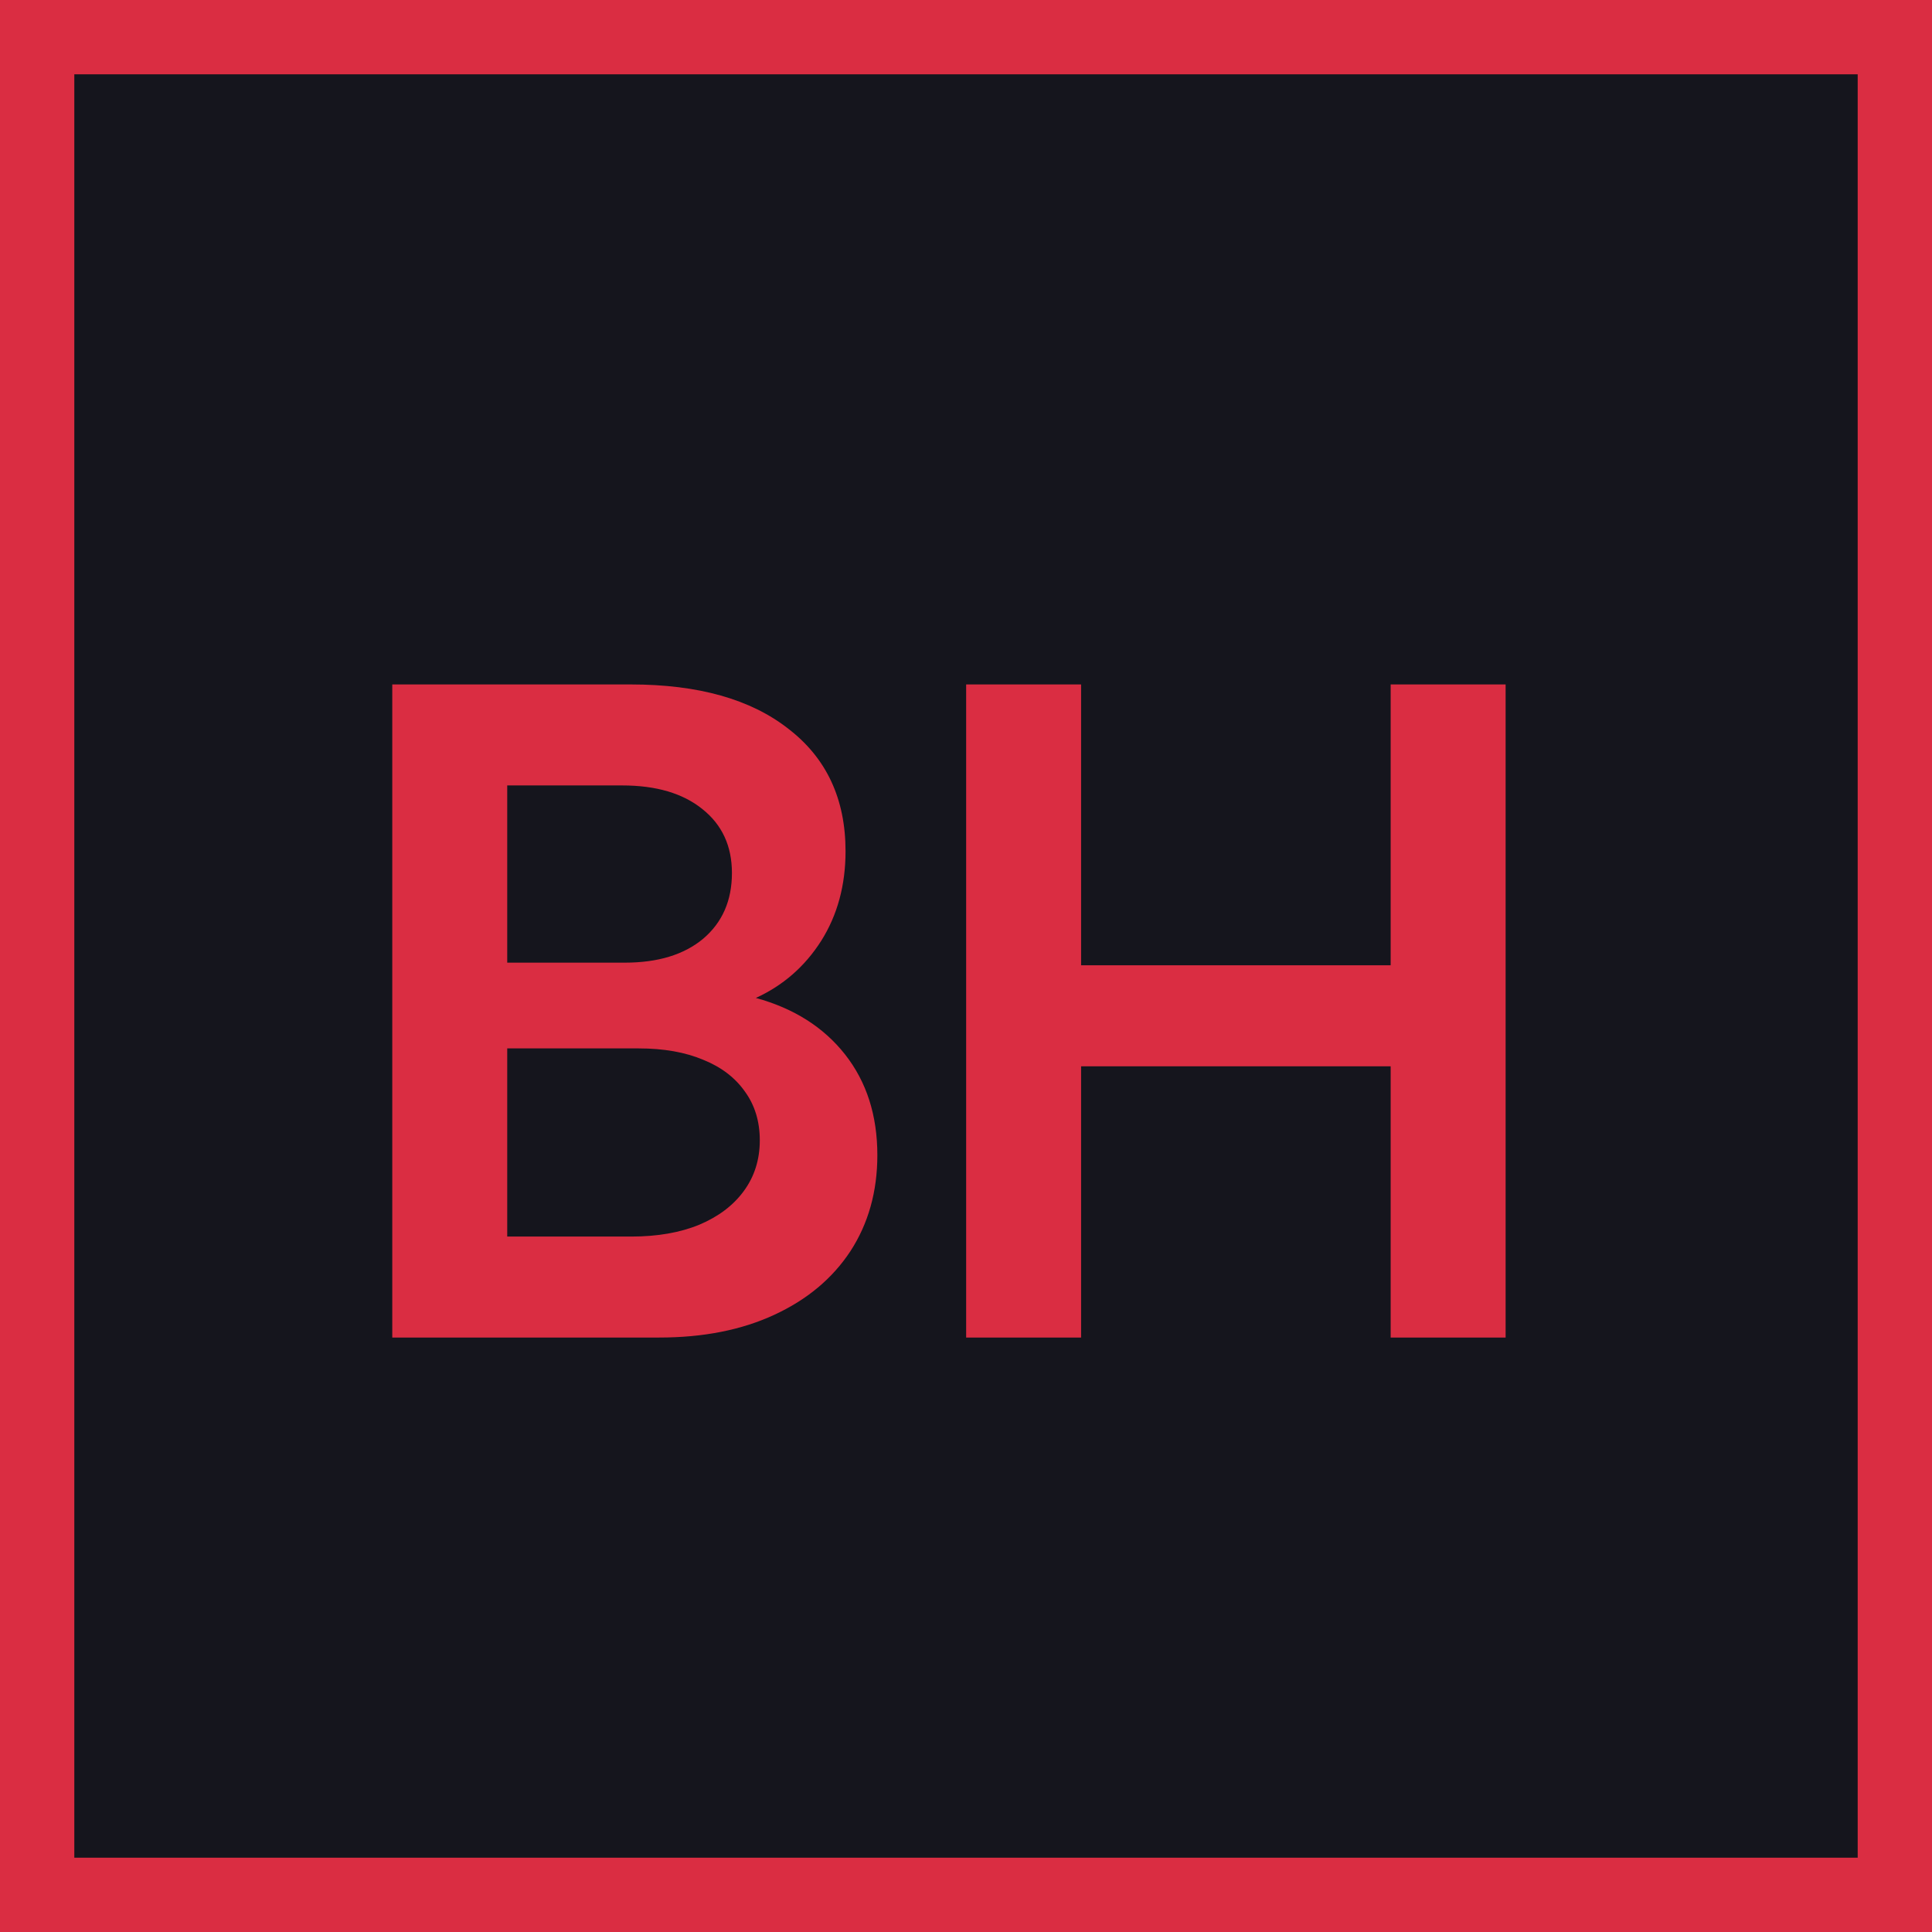
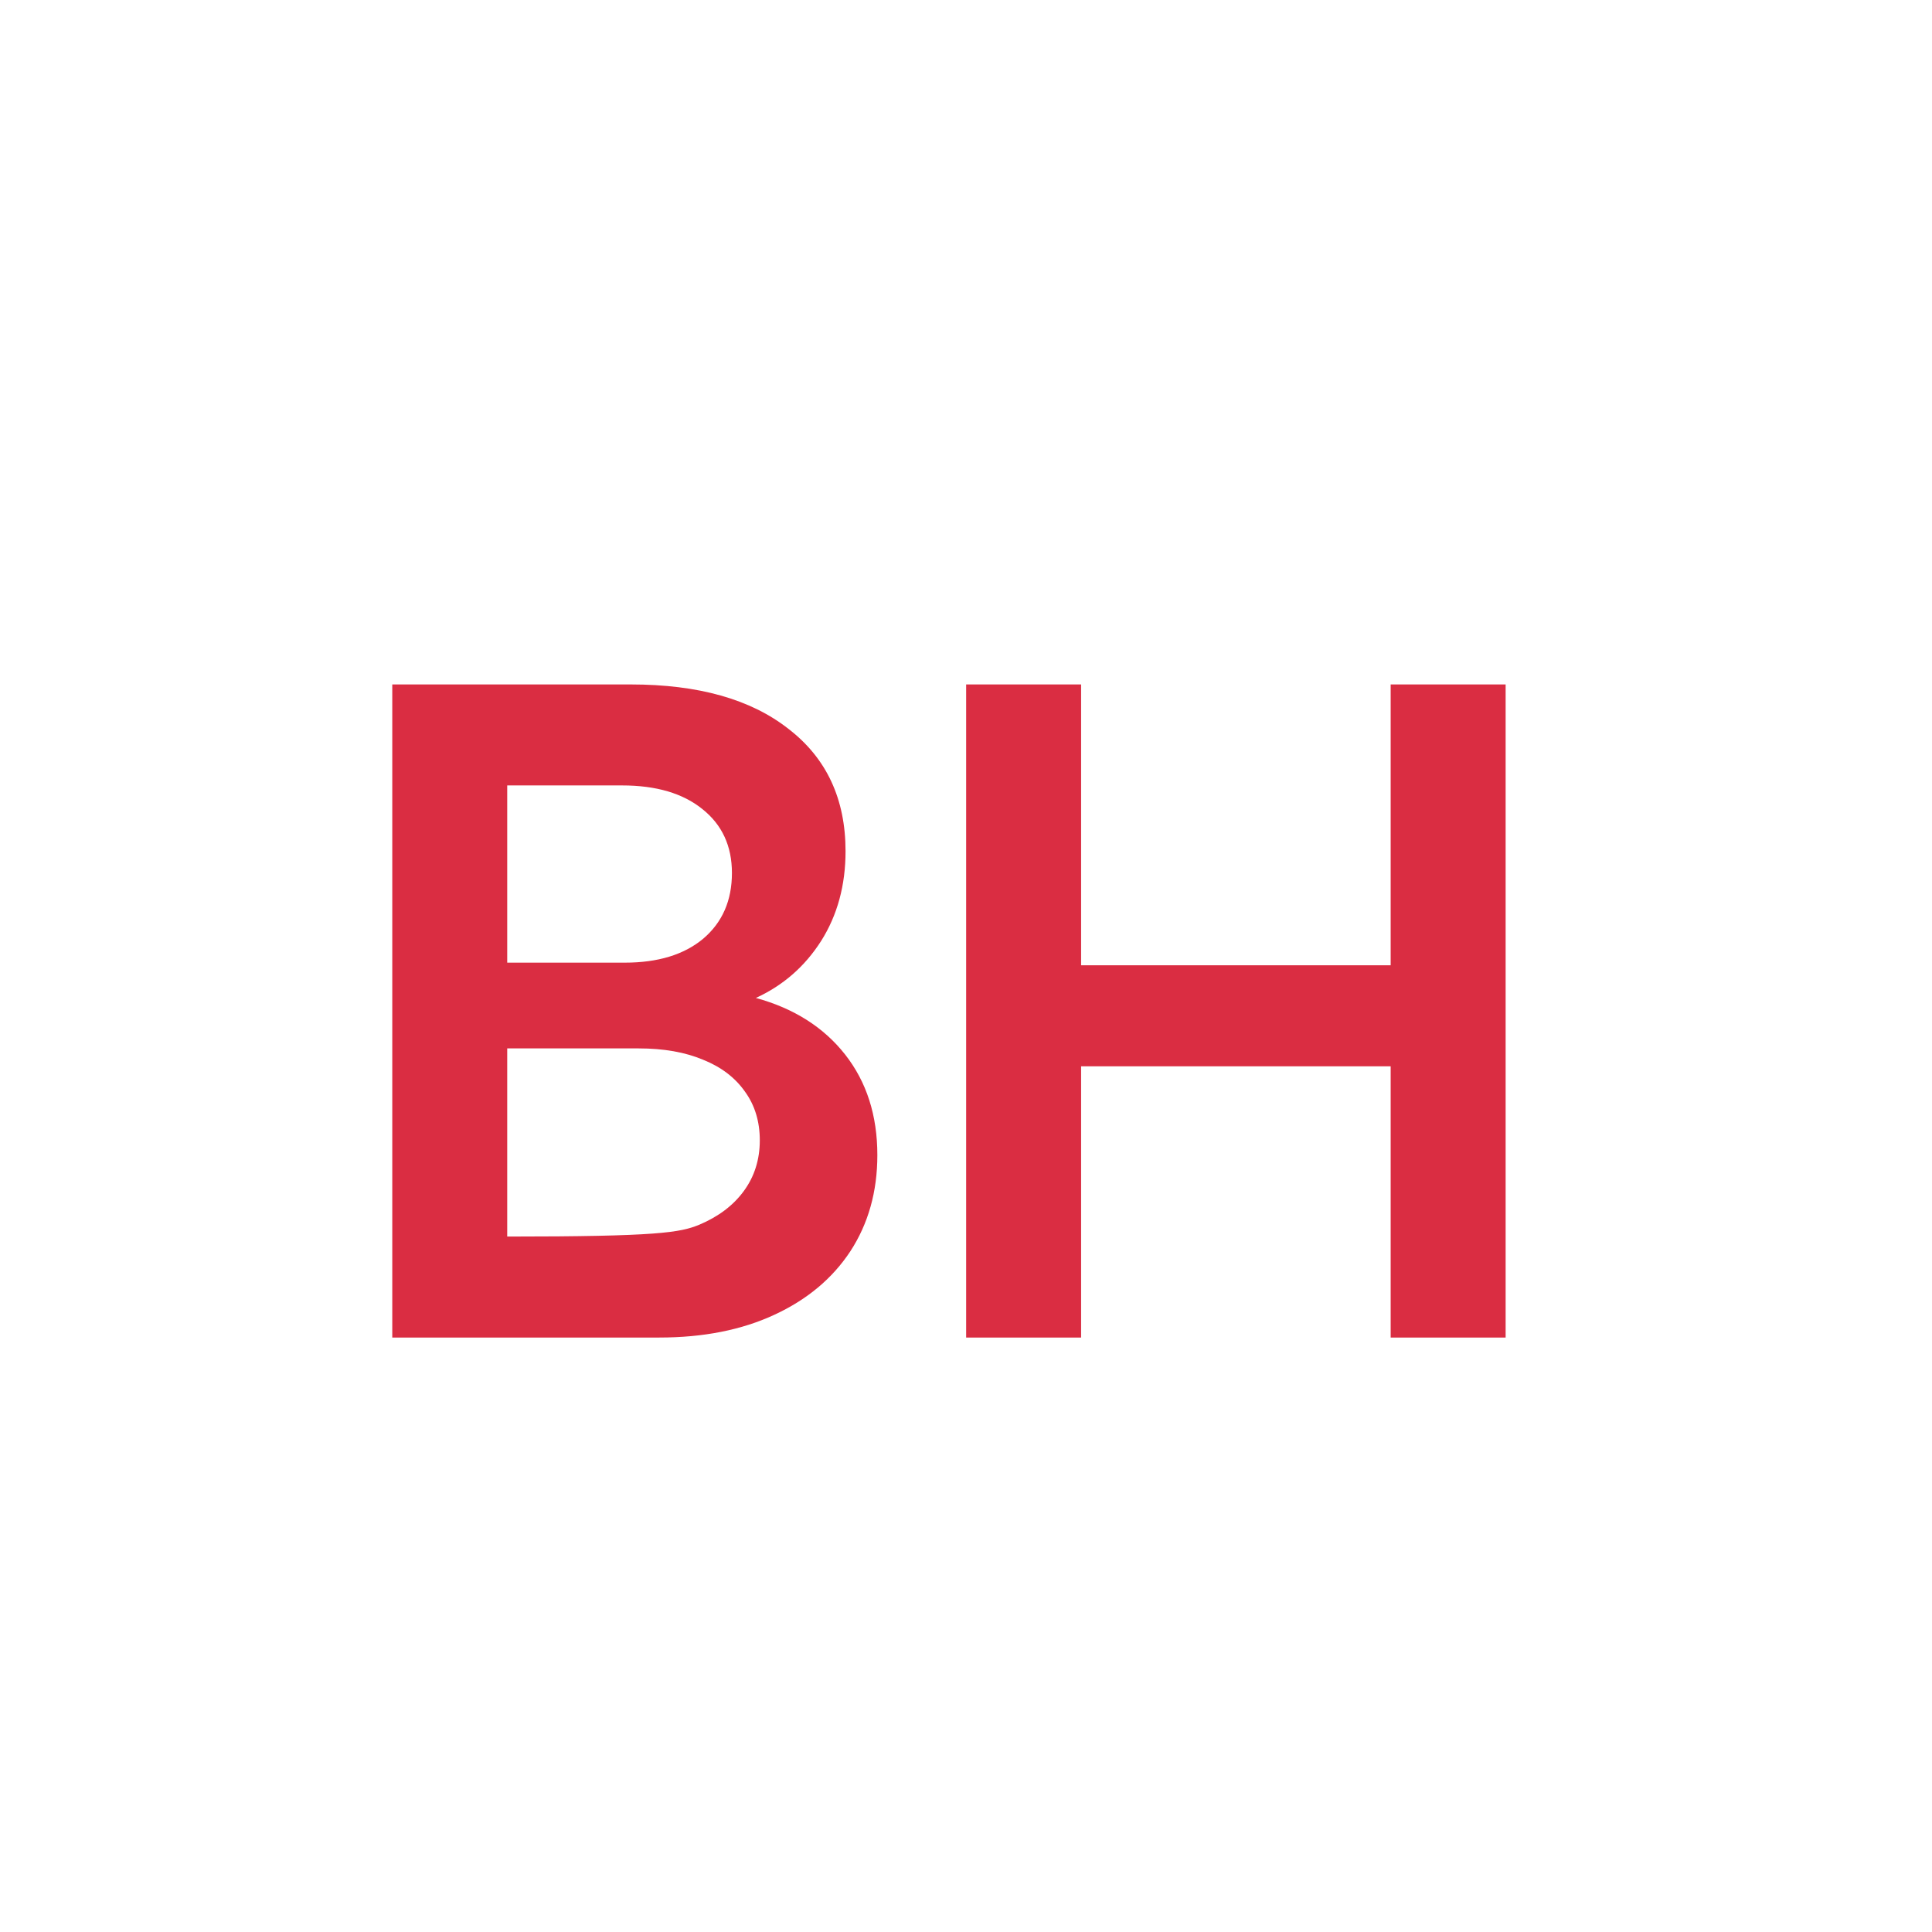
<svg xmlns="http://www.w3.org/2000/svg" width="26" height="26" viewBox="0 0 26 26" fill="none">
-   <rect x="0.5" y="0.5" width="25" height="25" fill="#15151D" stroke="#DA2D42" />
-   <path d="M5.279 18V9.211H8.49C9.396 9.211 10.104 9.41 10.611 9.809C11.123 10.203 11.379 10.752 11.379 11.455C11.379 11.912 11.27 12.315 11.051 12.662C10.832 13.006 10.539 13.262 10.172 13.43C10.684 13.57 11.084 13.824 11.373 14.191C11.662 14.559 11.807 15.01 11.807 15.545C11.807 16.037 11.685 16.469 11.443 16.84C11.201 17.207 10.859 17.492 10.418 17.695C9.98 17.898 9.465 18 8.871 18H5.279ZM6.826 12.955H8.408C8.854 12.955 9.205 12.848 9.463 12.633C9.721 12.414 9.85 12.119 9.85 11.748C9.85 11.385 9.717 11.098 9.451 10.887C9.189 10.676 8.83 10.57 8.373 10.57H6.826V12.955ZM6.826 16.641H8.496C8.848 16.641 9.152 16.588 9.41 16.482C9.668 16.373 9.867 16.223 10.008 16.031C10.152 15.836 10.225 15.607 10.225 15.346C10.225 15.092 10.158 14.873 10.025 14.69C9.893 14.502 9.705 14.359 9.463 14.262C9.221 14.16 8.932 14.109 8.596 14.109H6.826V16.641ZM14.549 18H13.002V9.211H14.549V12.99H18.715V9.211H20.262V18H18.715V14.35H14.549V18Z" fill="#DA2D42" />
+   <path d="M5.279 18V9.211H8.49C9.396 9.211 10.104 9.41 10.611 9.809C11.123 10.203 11.379 10.752 11.379 11.455C11.379 11.912 11.27 12.315 11.051 12.662C10.832 13.006 10.539 13.262 10.172 13.43C10.684 13.57 11.084 13.824 11.373 14.191C11.662 14.559 11.807 15.01 11.807 15.545C11.807 16.037 11.685 16.469 11.443 16.84C11.201 17.207 10.859 17.492 10.418 17.695C9.98 17.898 9.465 18 8.871 18H5.279ZM6.826 12.955H8.408C8.854 12.955 9.205 12.848 9.463 12.633C9.721 12.414 9.85 12.119 9.85 11.748C9.85 11.385 9.717 11.098 9.451 10.887C9.189 10.676 8.83 10.57 8.373 10.57H6.826V12.955ZM6.826 16.641C8.848 16.641 9.152 16.588 9.41 16.482C9.668 16.373 9.867 16.223 10.008 16.031C10.152 15.836 10.225 15.607 10.225 15.346C10.225 15.092 10.158 14.873 10.025 14.69C9.893 14.502 9.705 14.359 9.463 14.262C9.221 14.16 8.932 14.109 8.596 14.109H6.826V16.641ZM14.549 18H13.002V9.211H14.549V12.99H18.715V9.211H20.262V18H18.715V14.35H14.549V18Z" fill="#DA2D42" />
</svg>